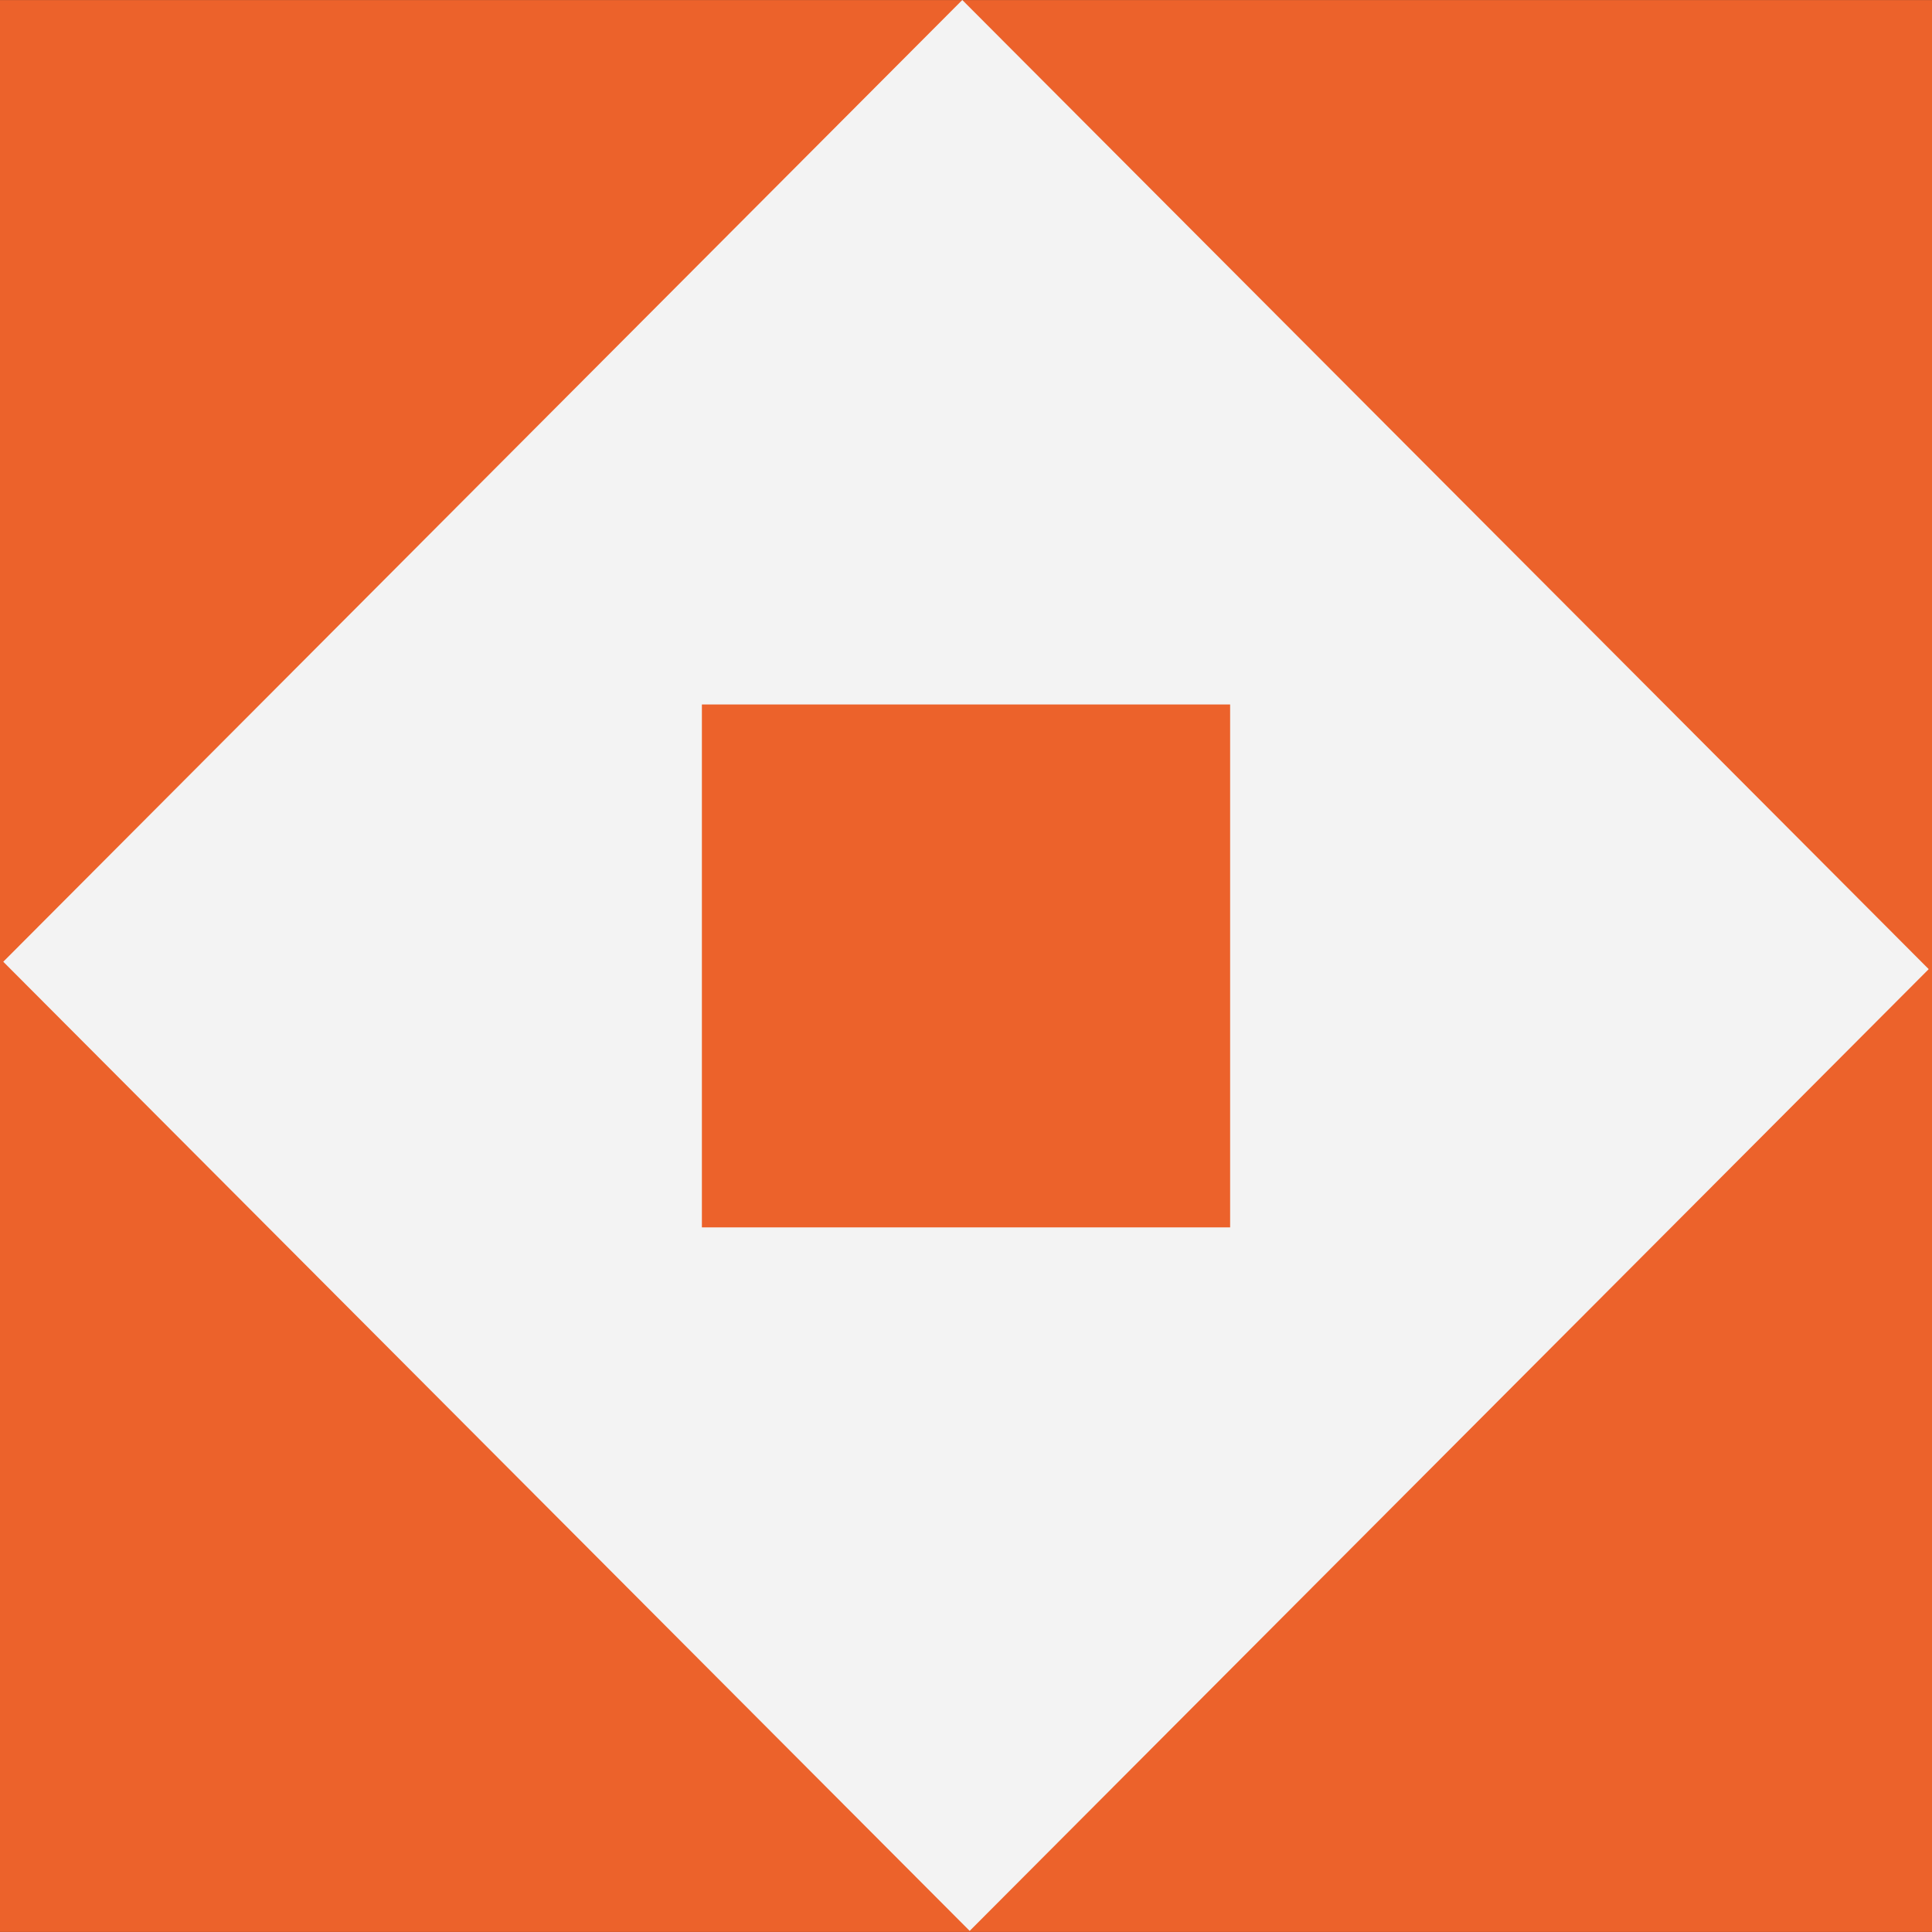
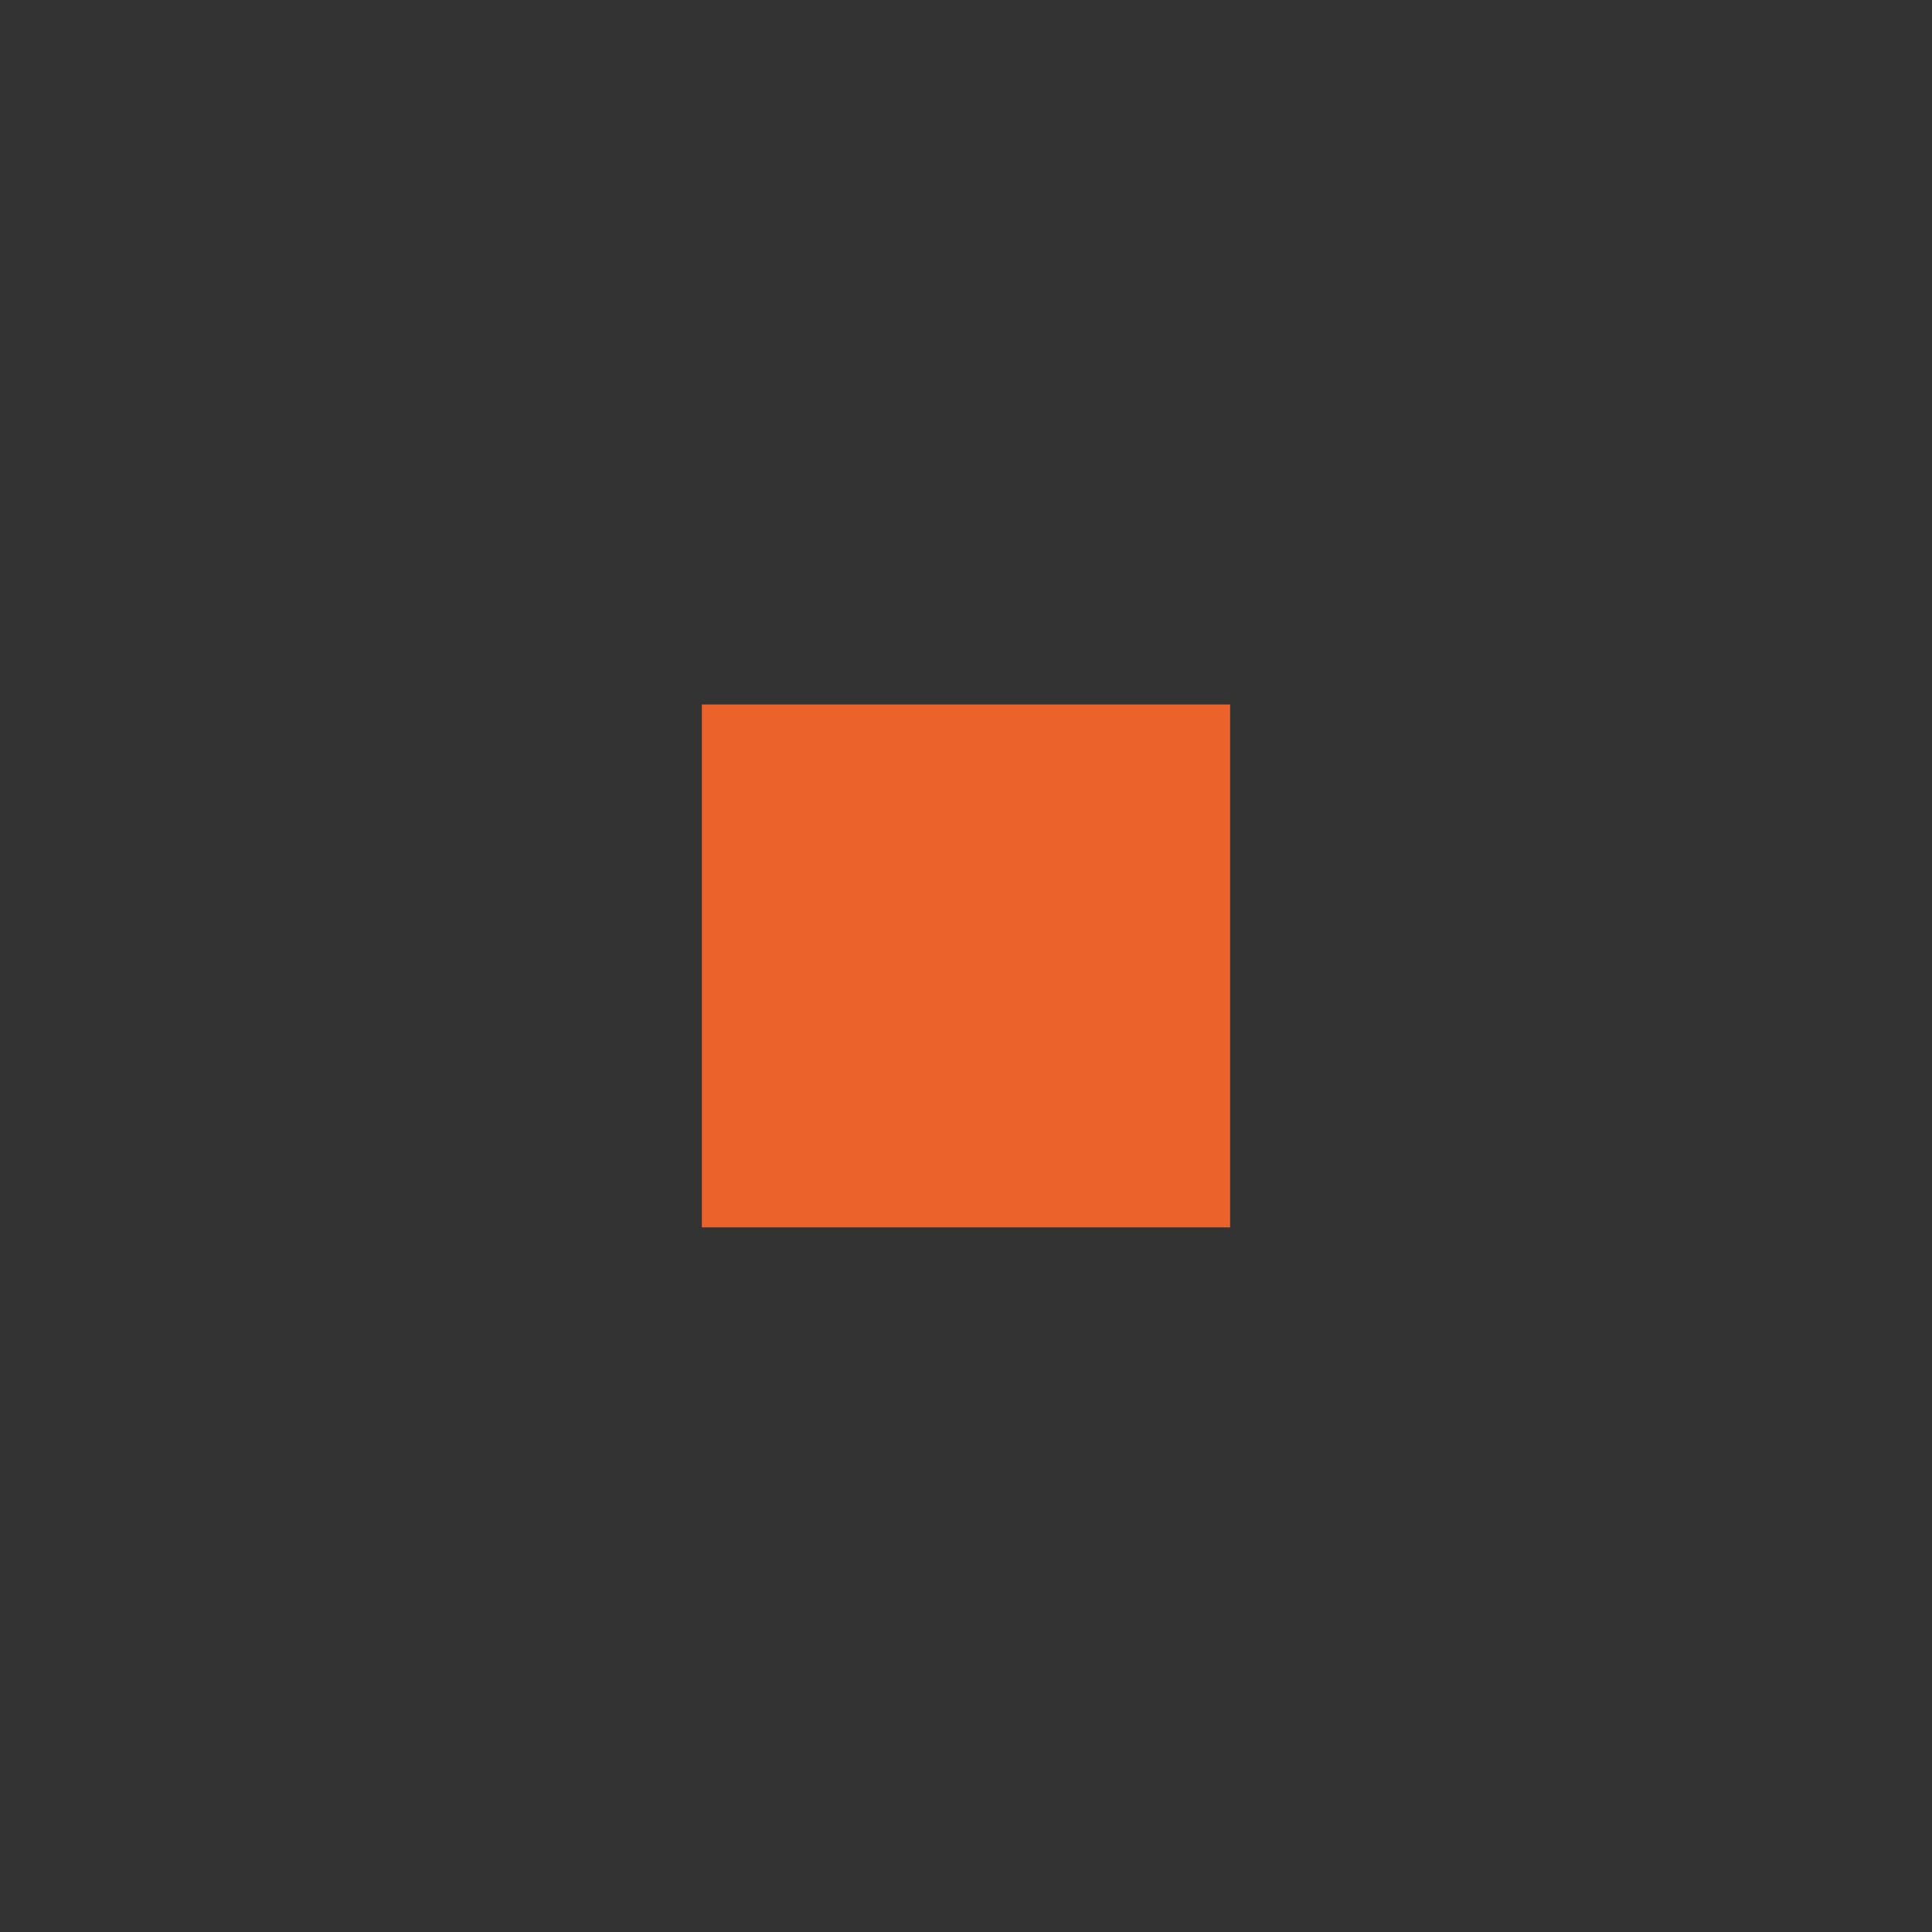
<svg xmlns="http://www.w3.org/2000/svg" width="107" height="107" viewBox="0 0 107 107" fill="none">
  <rect x="0" y="0" width="107" height="107" fill="#333333" stroke="none" />
-   <rect y="0.004" width="107" height="106.992" fill="#EC622B" />
-   <rect width="75.811" height="75.232" transform="matrix(0.706 0.708 -0.706 0.708 53.295 0)" fill="#F3F3F3" />
  <rect x="38.873" y="39.016" width="29.255" height="28.96" fill="#EC622B" />
</svg>